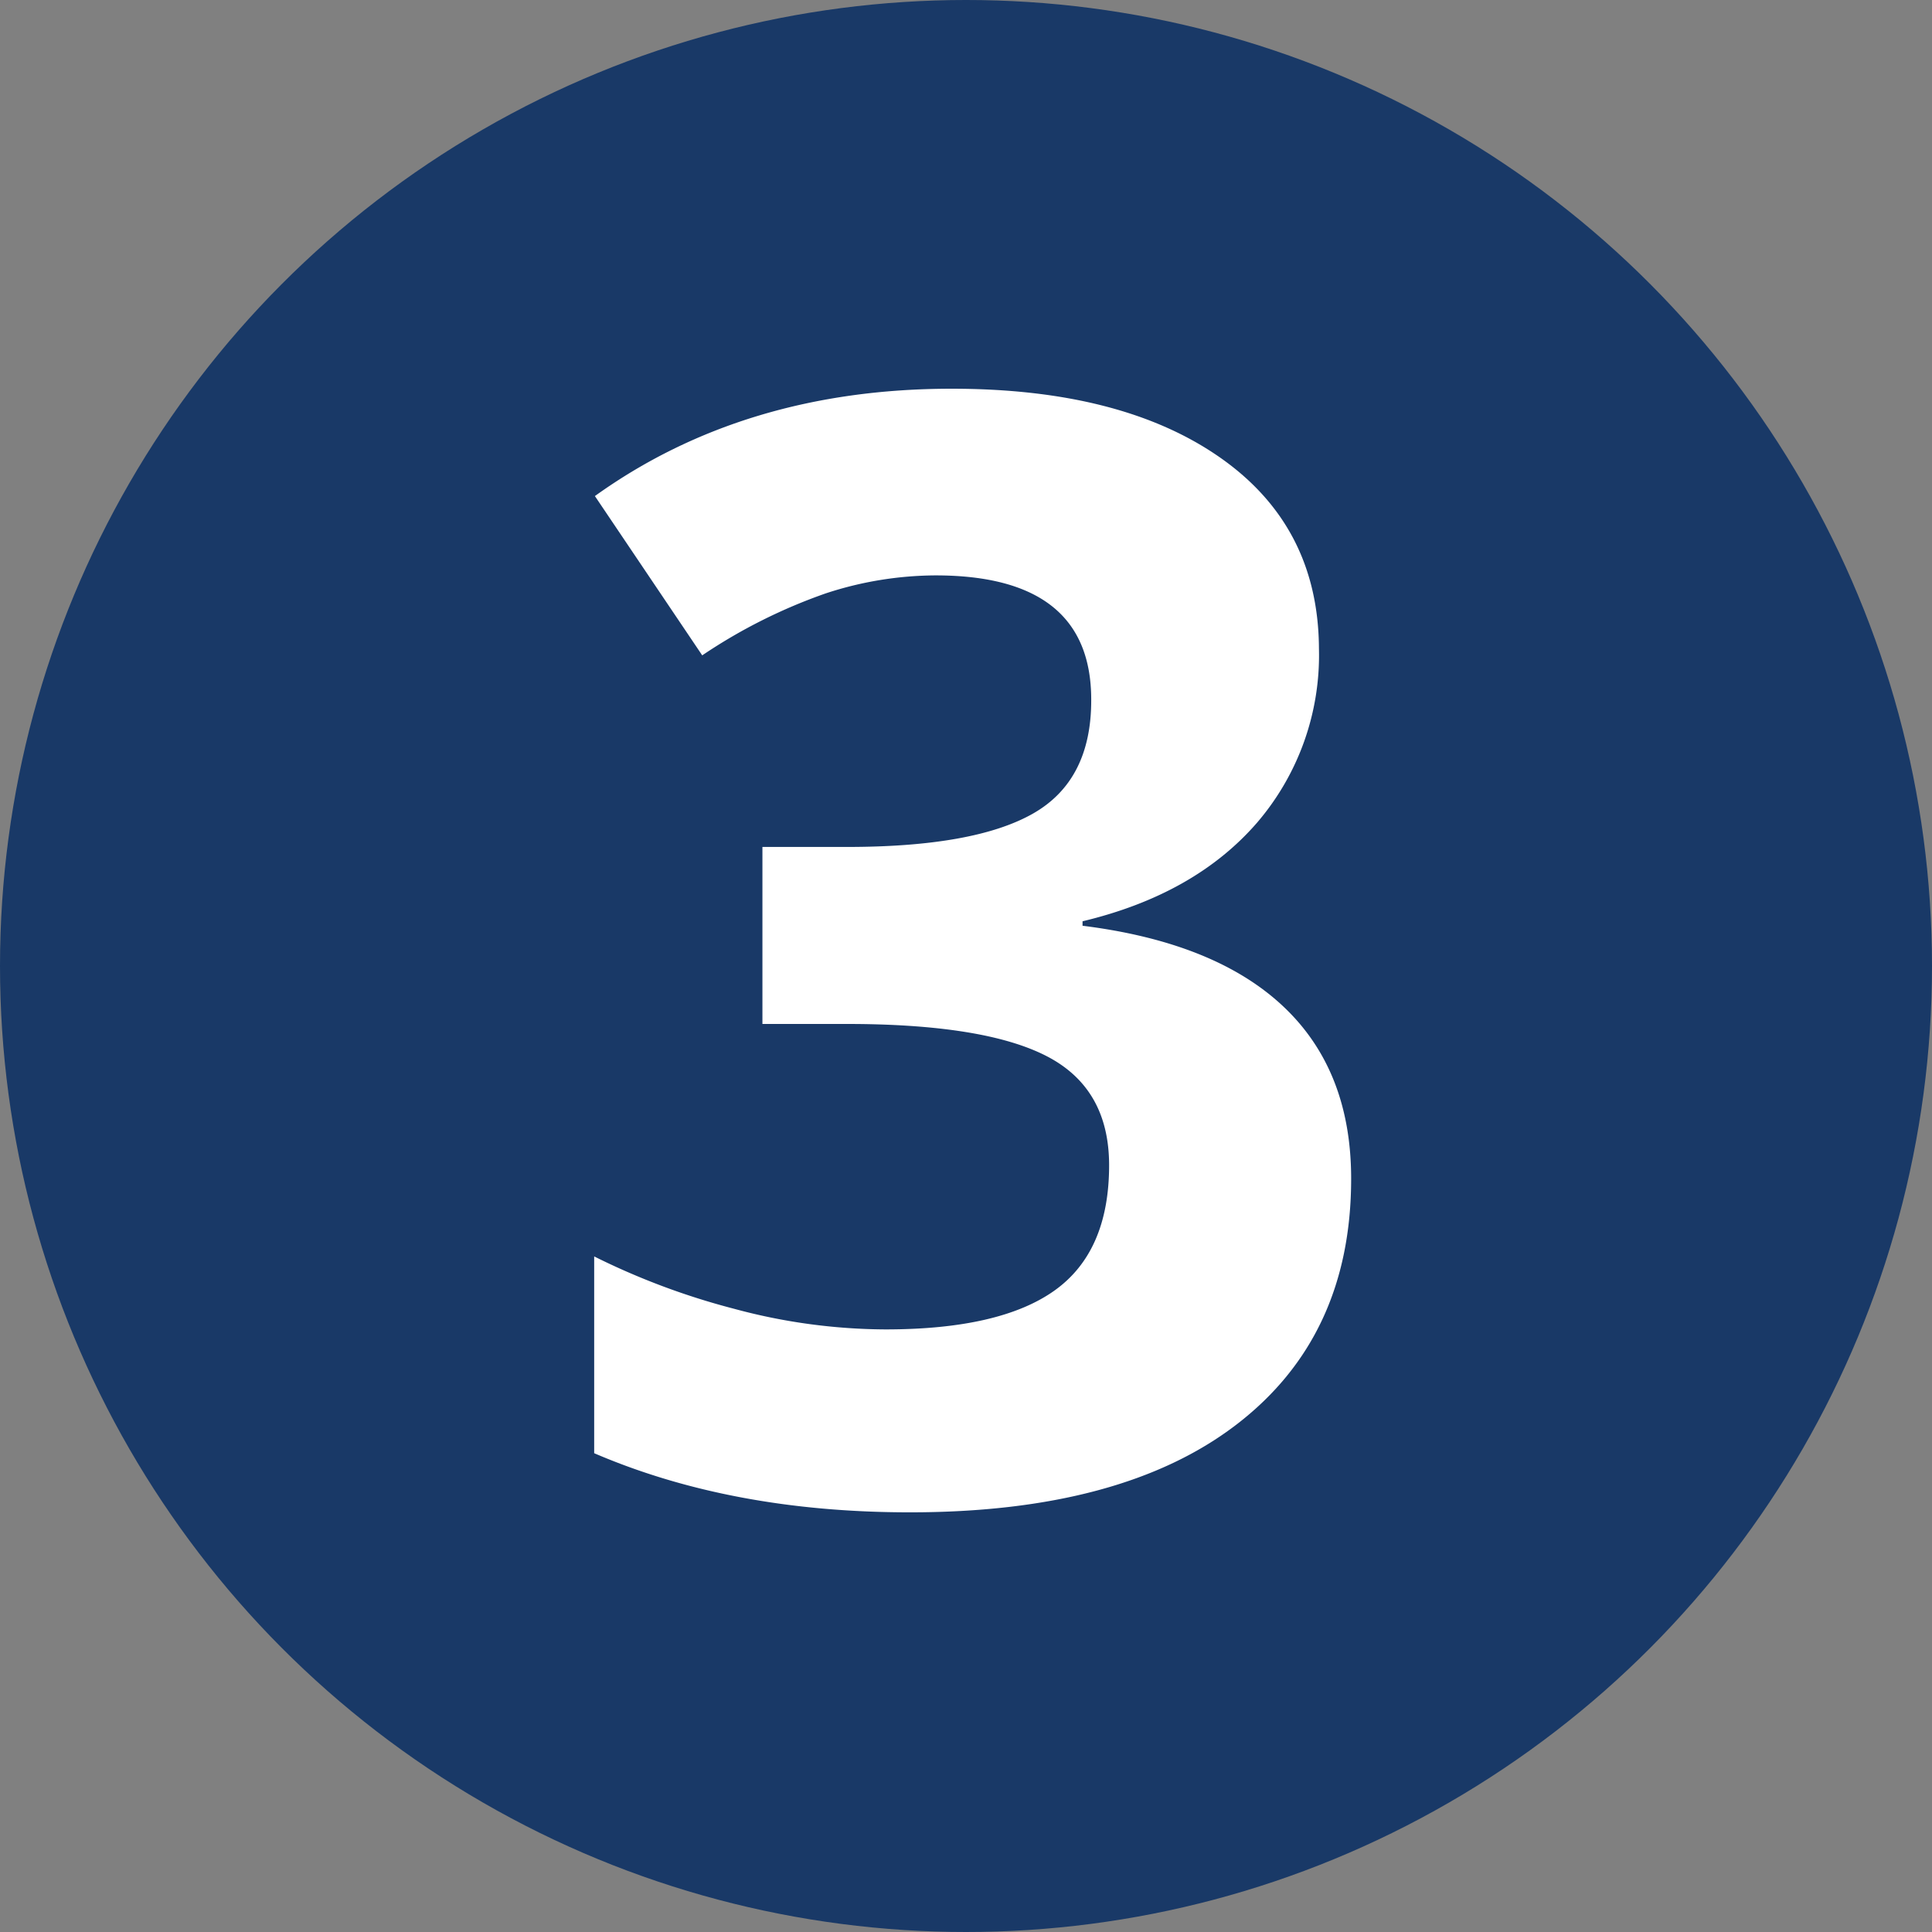
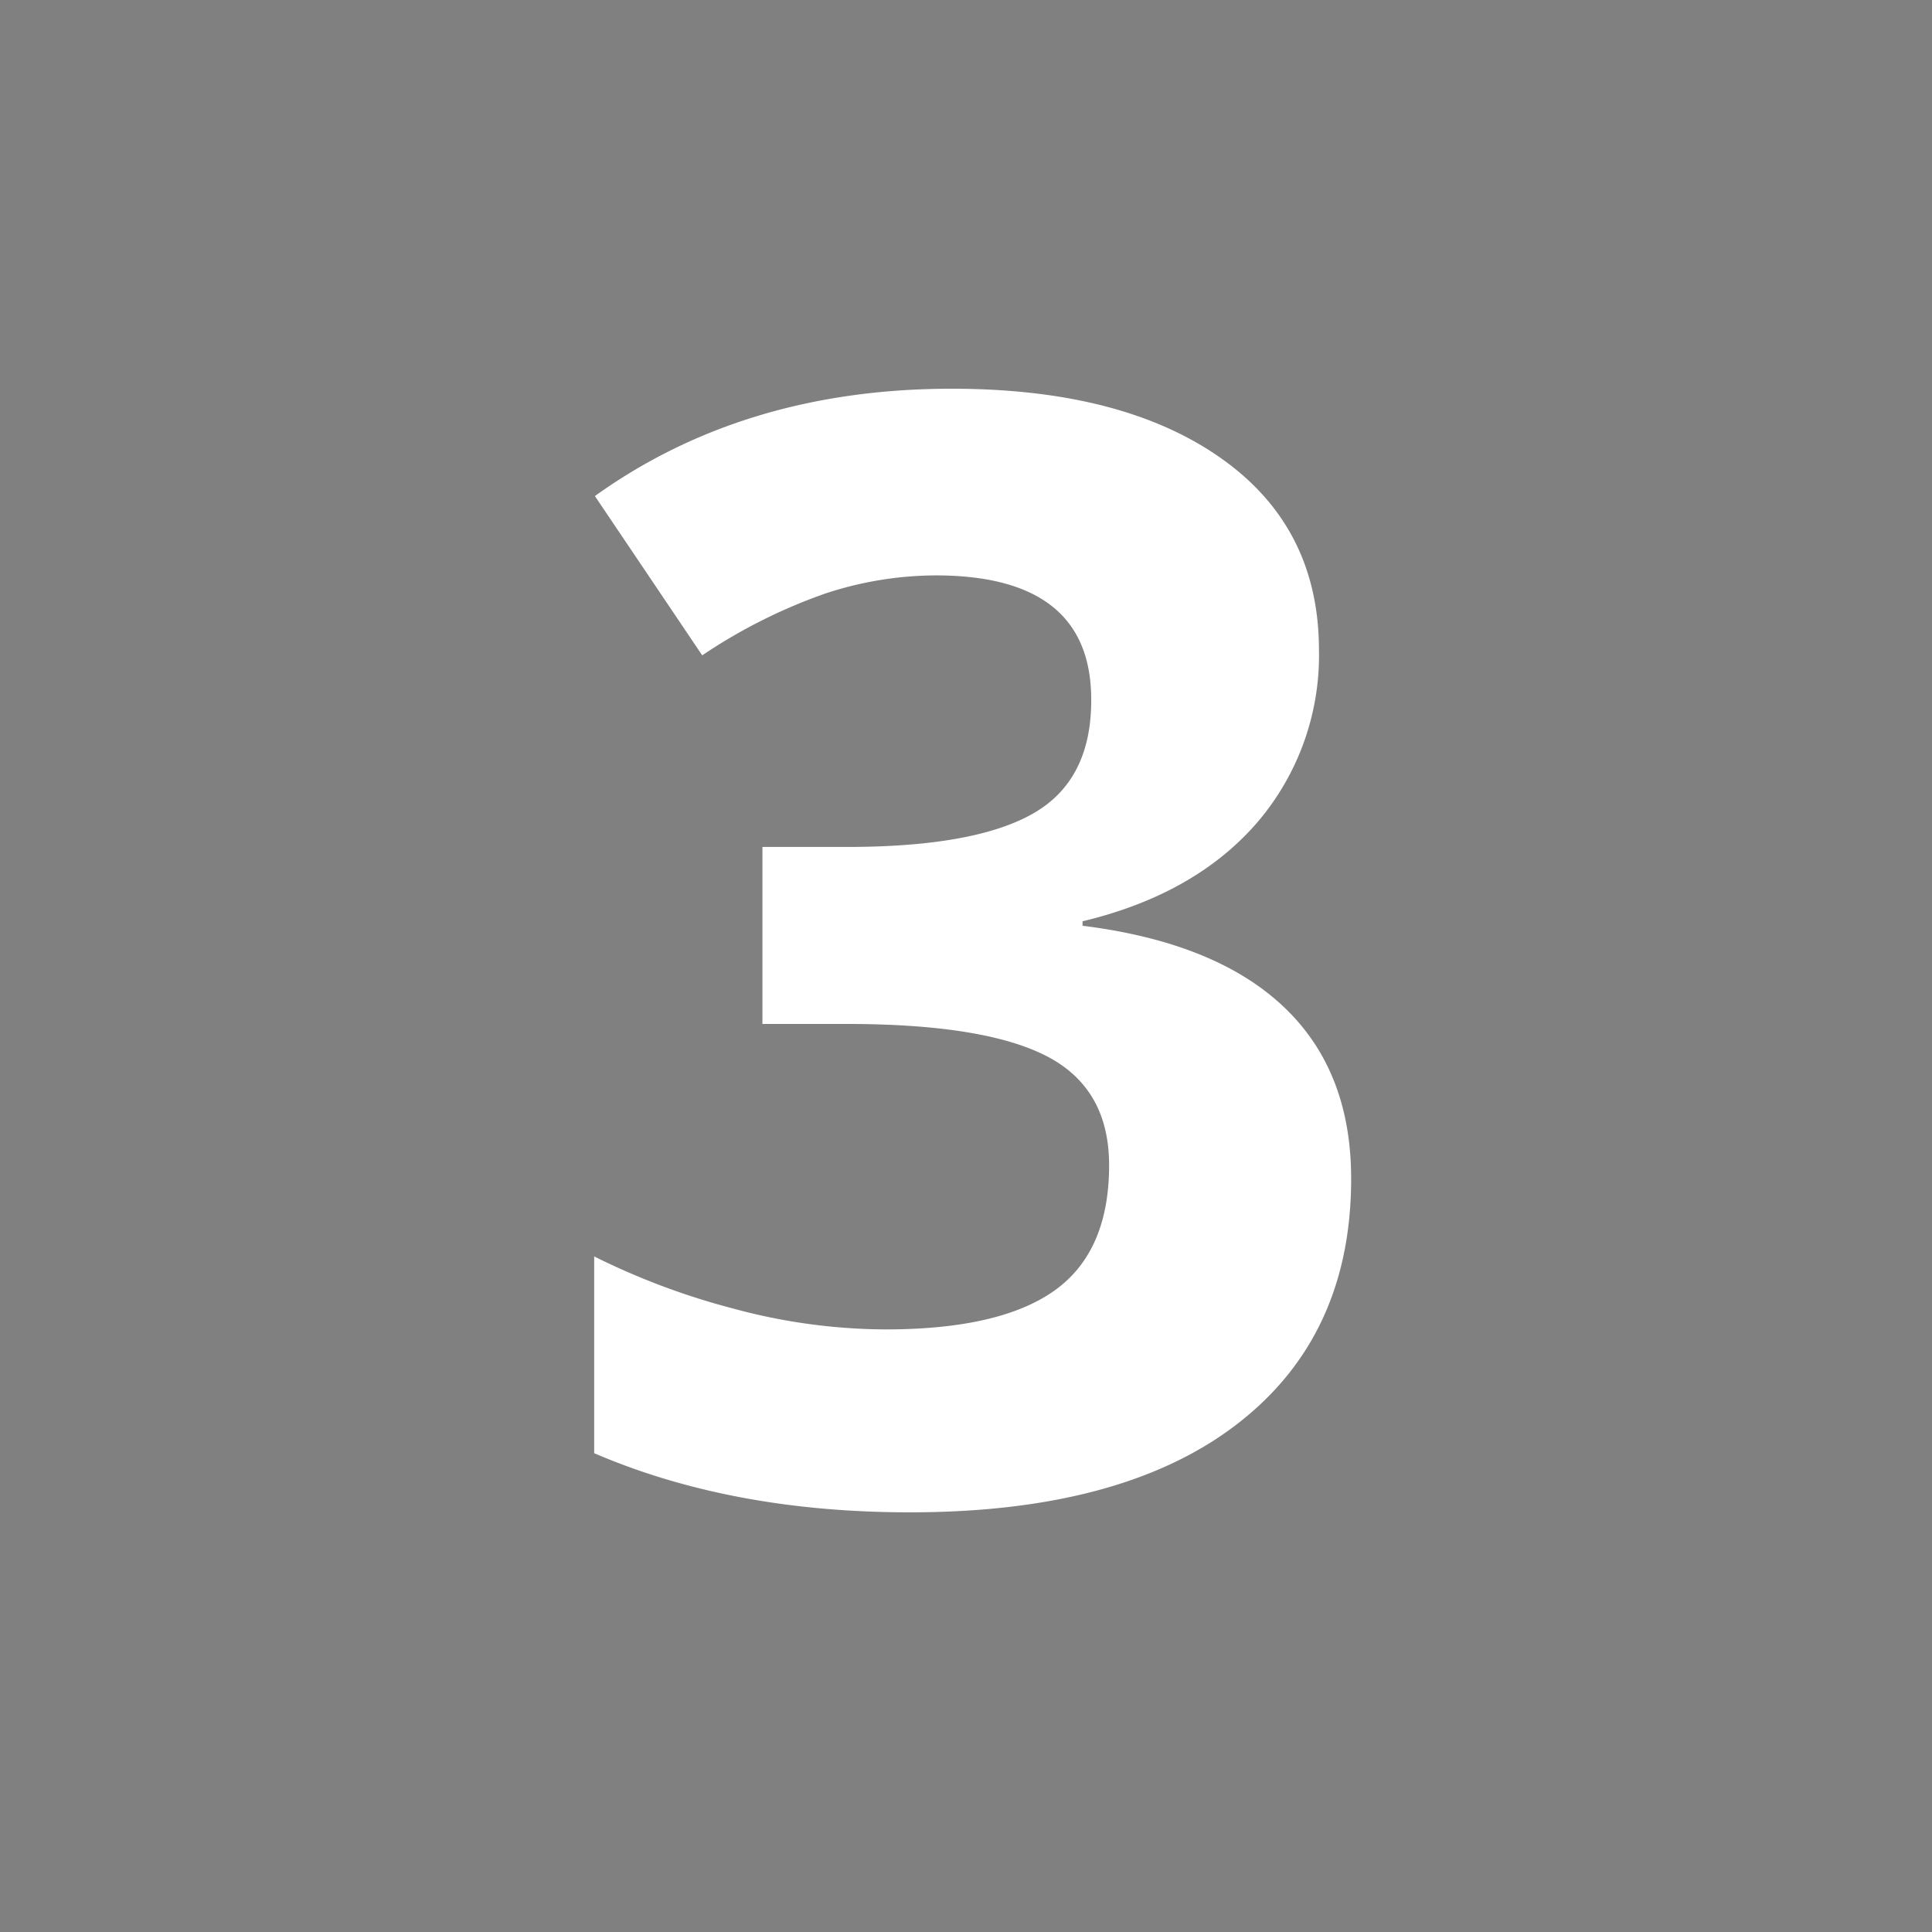
<svg xmlns="http://www.w3.org/2000/svg" id="469d548a-43fa-4a18-994c-5af34996b02f" data-name="Layer 1" viewBox="0 0 216 216">
  <rect x="0" y="0" width="216" height="216" fill="#808080" stroke="none" />
  <title>csr-numbers-03</title>
-   <circle cx="108" cy="108" r="108" style="fill:#193967" />
  <path d="M147.46,72.53A28.74,28.74,0,0,1,140.52,92q-6.95,8-19.49,11v.5q14.81,1.85,22.42,9t7.61,19.28q0,17.64-12.8,27.47t-36.54,9.83q-19.9,0-35.29-6.61v-22a80,80,0,0,0,15.63,5.85A65.65,65.65,0,0,0,99,148.63q12.8,0,18.9-4.35t6.1-14q0-8.61-7-12.21t-22.42-3.59H85.24V94.69h9.45q14.22,0,20.78-3.72T122,78.22q0-13.89-17.4-13.89a39.75,39.75,0,0,0-12.25,2,60.09,60.09,0,0,0-13.84,6.94l-12-17.81q16.72-12,39.89-12,19,0,30,7.69T147.46,72.53Z" style="fill:#fff" />
</svg>